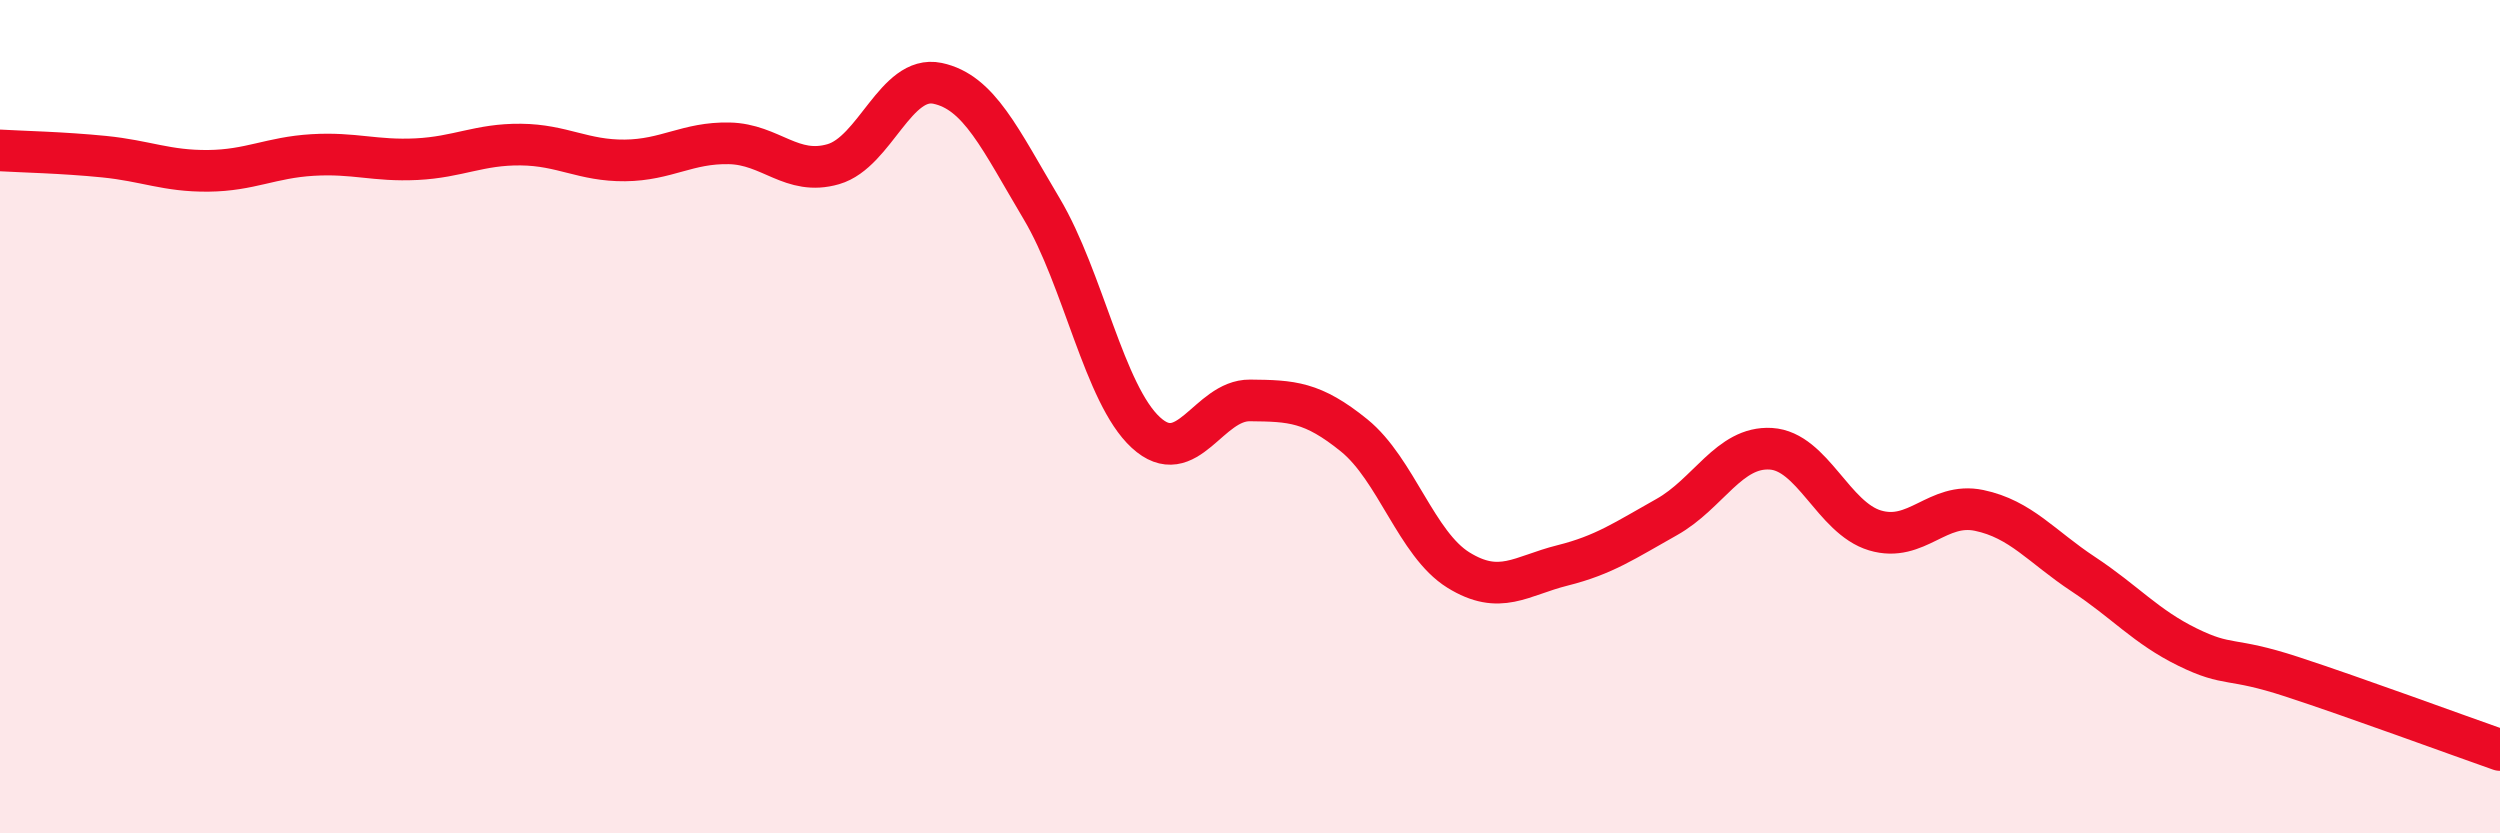
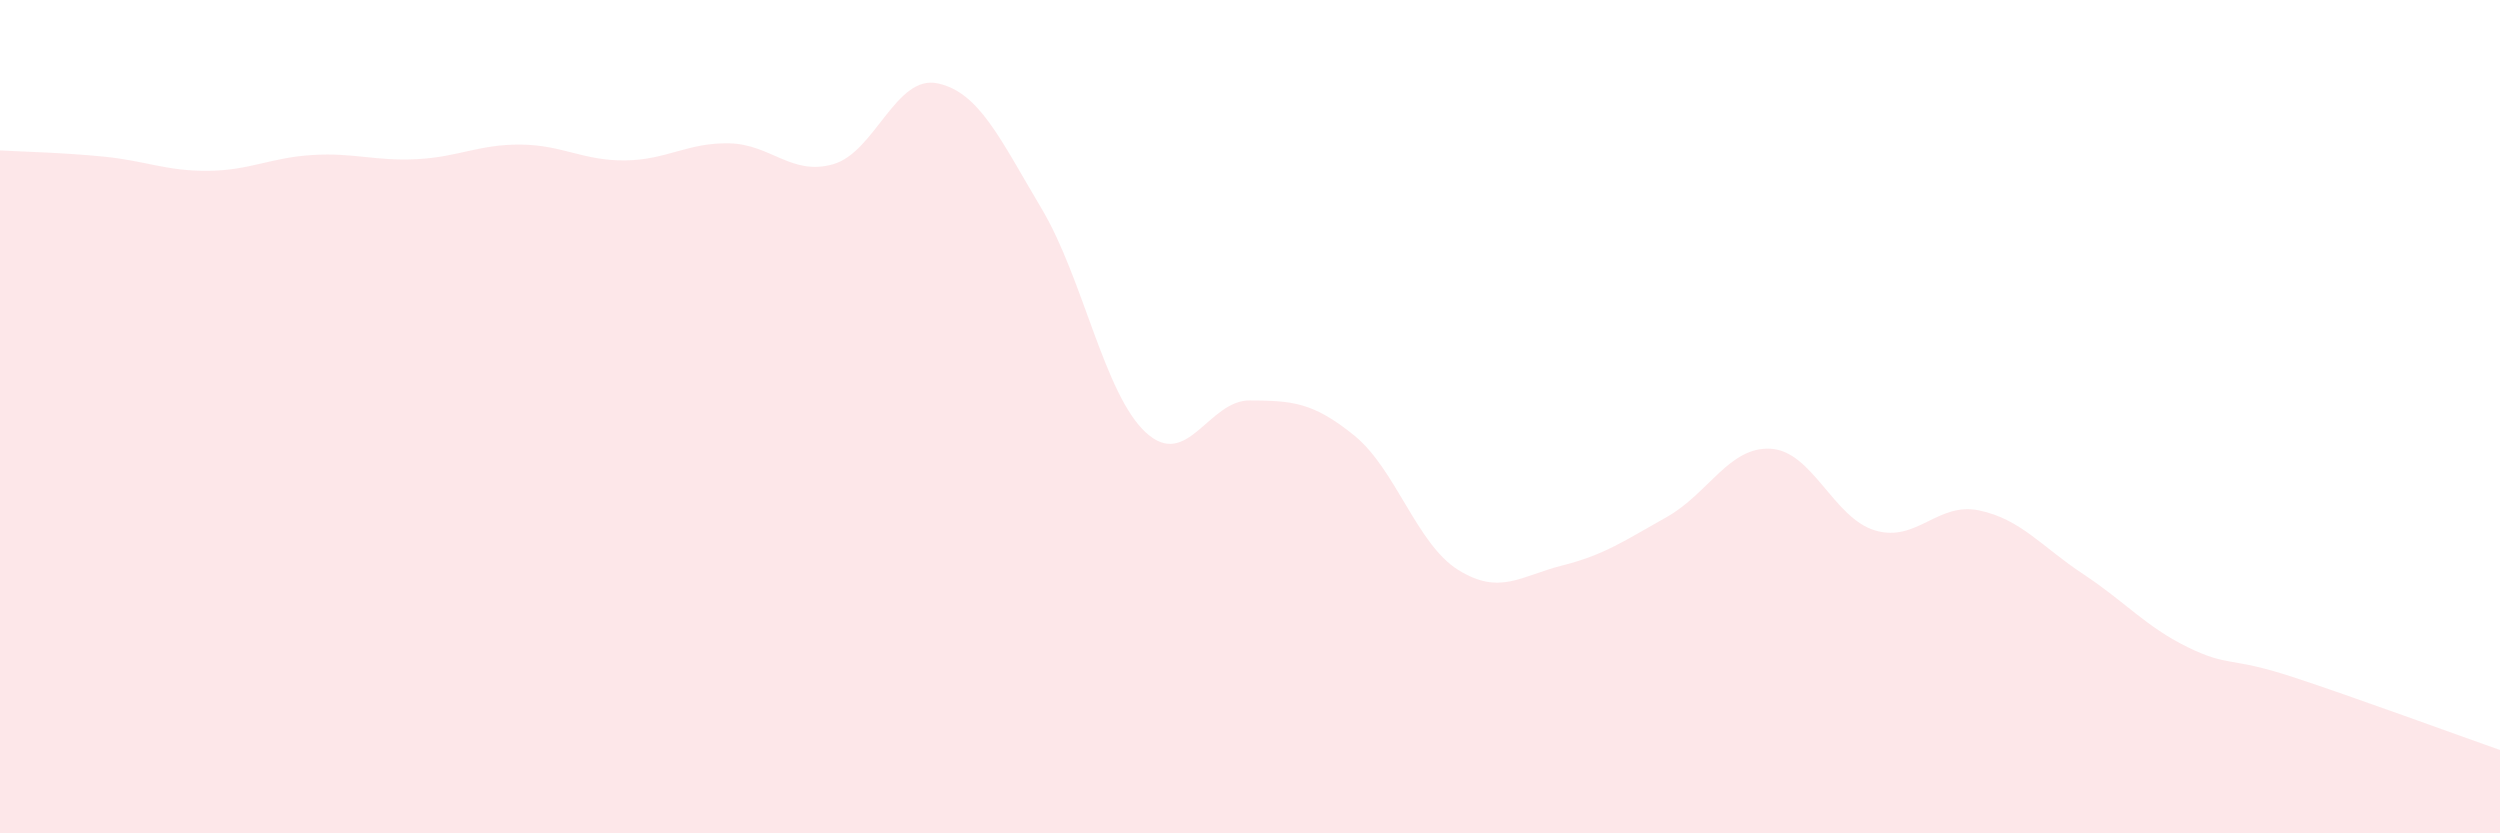
<svg xmlns="http://www.w3.org/2000/svg" width="60" height="20" viewBox="0 0 60 20">
  <path d="M 0,3.61 C 0.5,3.64 1.5,3.66 2.5,3.76 C 3.5,3.86 4,4.11 5,4.1 C 6,4.09 6.5,3.78 7.5,3.72 C 8.5,3.66 9,3.87 10,3.82 C 11,3.77 11.5,3.46 12.5,3.47 C 13.5,3.48 14,3.86 15,3.85 C 16,3.84 16.5,3.42 17.5,3.44 C 18.5,3.46 19,4.23 20,3.94 C 21,3.65 21.5,1.79 22.5,2 C 23.5,2.21 24,3.33 25,5.01 C 26,6.69 26.5,9.46 27.5,10.38 C 28.5,11.3 29,9.6 30,9.61 C 31,9.62 31.5,9.64 32.5,10.45 C 33.5,11.26 34,13.06 35,13.68 C 36,14.3 36.5,13.82 37.5,13.57 C 38.5,13.32 39,12.97 40,12.41 C 41,11.85 41.5,10.71 42.5,10.77 C 43.5,10.83 44,12.43 45,12.73 C 46,13.03 46.5,12.04 47.5,12.25 C 48.5,12.46 49,13.12 50,13.78 C 51,14.44 51.5,15.04 52.5,15.53 C 53.5,16.02 53.5,15.75 55,16.24 C 56.5,16.73 59,17.65 60,18L60 20L0 20Z" fill="#EB0A25" opacity="0.1" stroke-linecap="round" stroke-linejoin="round" />
-   <path d="M 0,3.61 C 0.5,3.64 1.5,3.66 2.5,3.76 C 3.5,3.86 4,4.11 5,4.1 C 6,4.09 6.5,3.78 7.5,3.72 C 8.5,3.66 9,3.87 10,3.82 C 11,3.77 11.5,3.46 12.5,3.47 C 13.5,3.48 14,3.86 15,3.85 C 16,3.84 16.5,3.42 17.5,3.44 C 18.5,3.46 19,4.23 20,3.94 C 21,3.65 21.5,1.79 22.5,2 C 23.5,2.21 24,3.33 25,5.01 C 26,6.69 26.5,9.46 27.5,10.38 C 28.5,11.3 29,9.6 30,9.61 C 31,9.62 31.5,9.64 32.5,10.45 C 33.5,11.26 34,13.06 35,13.68 C 36,14.3 36.5,13.82 37.5,13.57 C 38.5,13.32 39,12.97 40,12.41 C 41,11.85 41.5,10.71 42.5,10.77 C 43.5,10.83 44,12.43 45,12.73 C 46,13.03 46.5,12.04 47.5,12.25 C 48.5,12.46 49,13.12 50,13.78 C 51,14.44 51.5,15.04 52.5,15.53 C 53.5,16.02 53.5,15.75 55,16.24 C 56.5,16.73 59,17.65 60,18" stroke="#EB0A25" stroke-width="1" fill="none" stroke-linecap="round" stroke-linejoin="round" />
</svg>